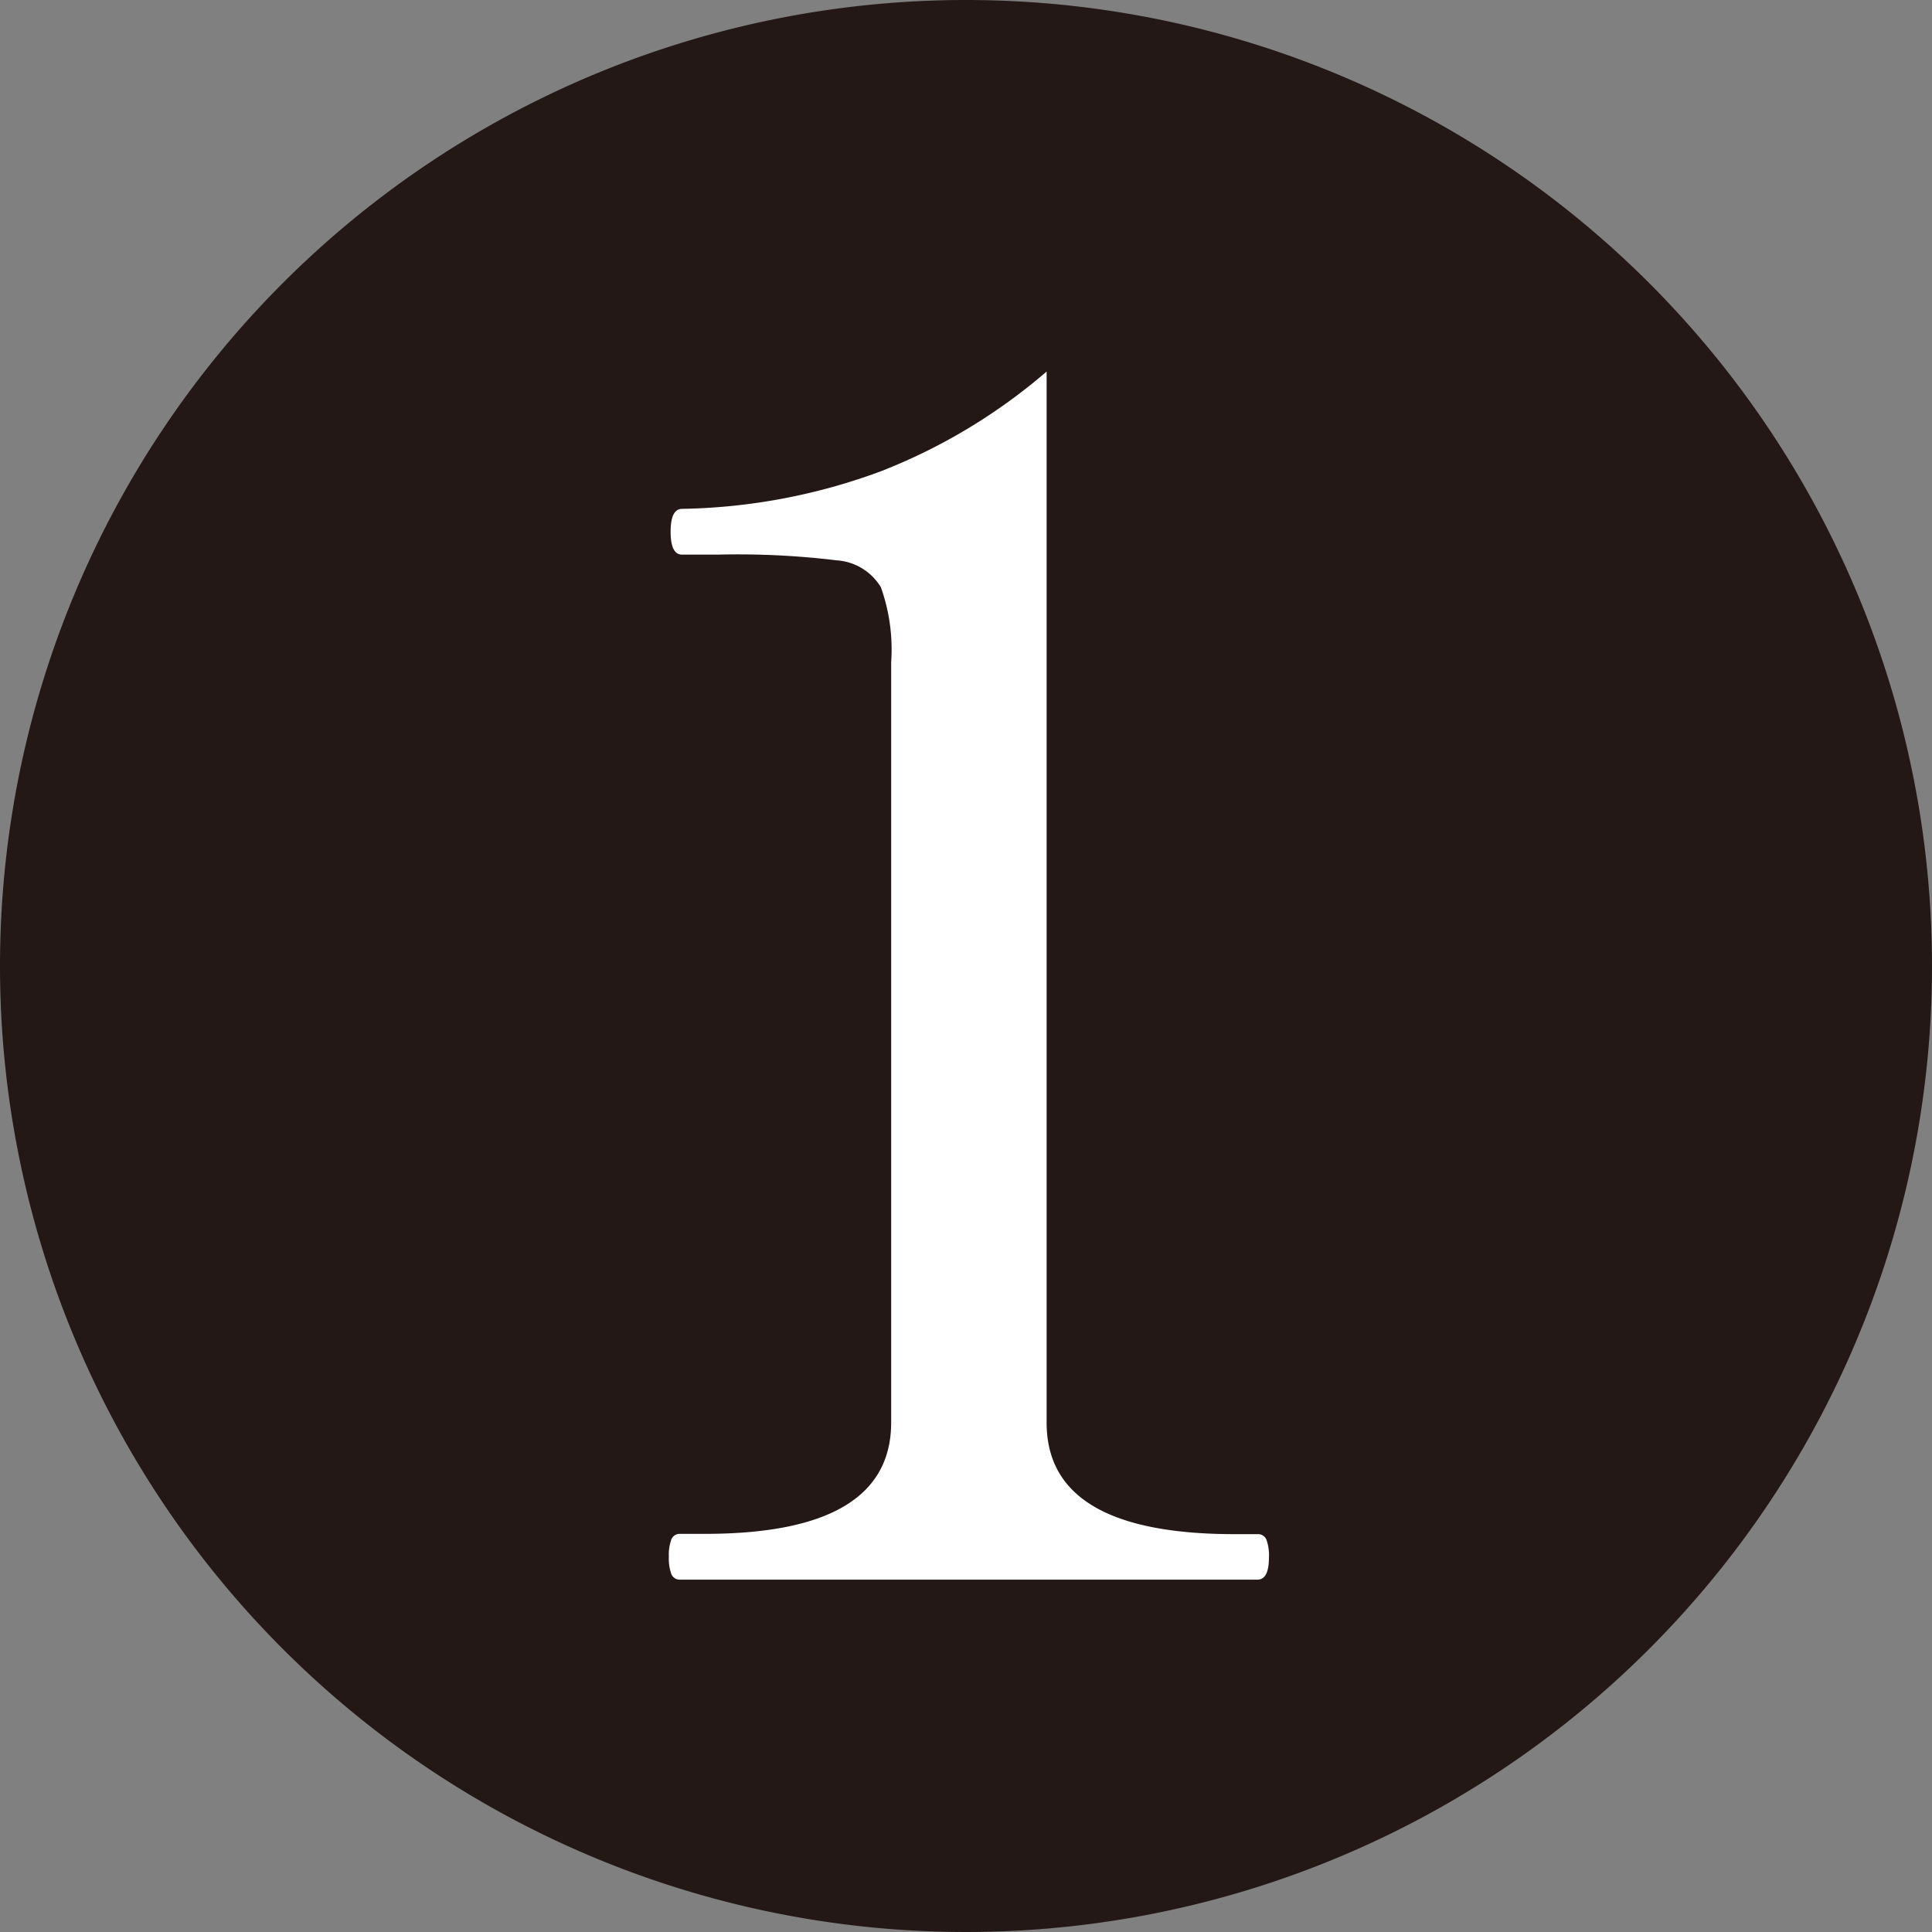
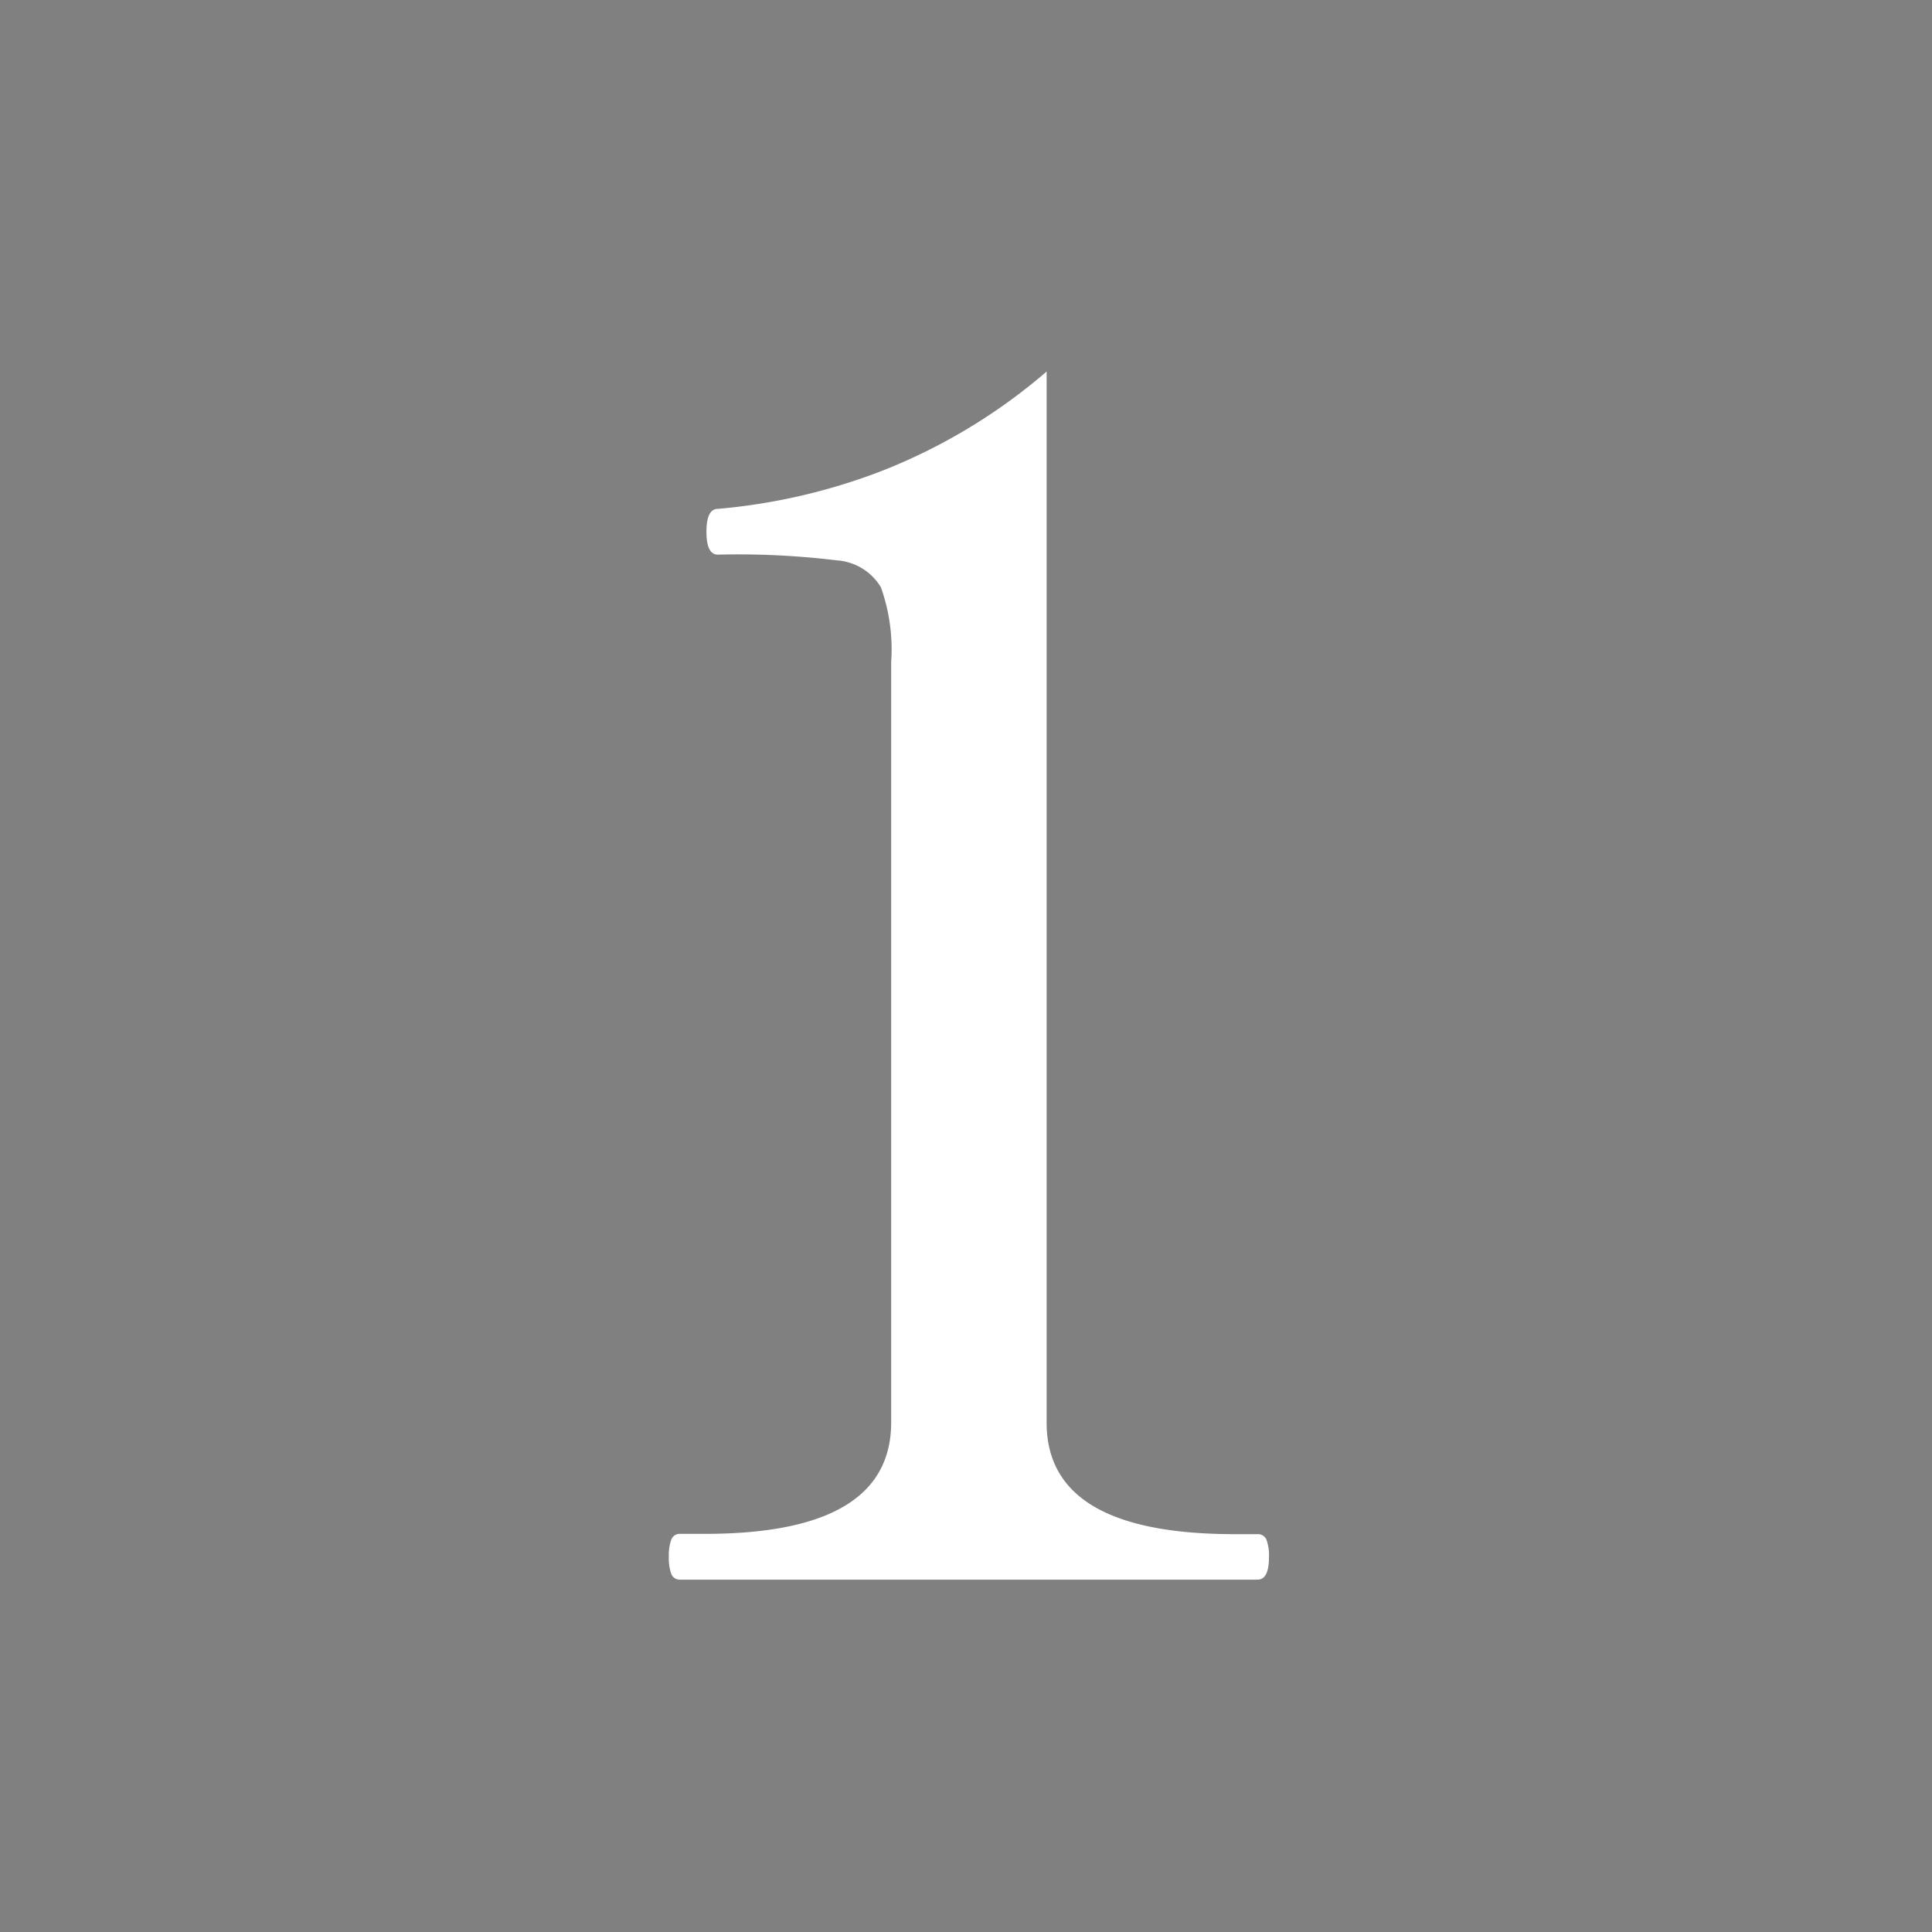
<svg xmlns="http://www.w3.org/2000/svg" width="26" height="26" viewBox="0 0 26 26">
  <rect x="0" y="0" width="26" height="26" fill="#808080" stroke="none" />
  <g id="num01" transform="translate(-2754 -41)">
    <g id="グループ_1" data-name="グループ 1" transform="translate(-153 -76)">
-       <path id="パス_49" data-name="パス 49" d="M13,0A13,13,0,1,1,0,13,13,13,0,0,1,13,0Z" transform="translate(2907 117)" fill="#231815" />
-       <path id="パス_50" data-name="パス 50" d="M2,0a.121.121,0,0,1-.121-.077.616.616,0,0,1-.033-.231.616.616,0,0,1,.033-.231A.121.121,0,0,1,2-.616h.33q2.508,0,2.508-1.5v-10.23A2.492,2.492,0,0,0,4.7-13.354a.75.75,0,0,0-.594-.363,11.034,11.034,0,0,0-1.6-.077H2.024q-.154,0-.154-.308t.154-.308A8.06,8.06,0,0,0,4.7-14.916a7.71,7.71,0,0,0,2.23-1.342V-2.112q0,1.5,2.53,1.5h.308a.121.121,0,0,1,.121.077A.616.616,0,0,1,9.922-.3q0,.3-.154.3Z" transform="translate(2914.155 138.258)" fill="#fff" />
+       <path id="パス_50" data-name="パス 50" d="M2,0a.121.121,0,0,1-.121-.077.616.616,0,0,1-.033-.231.616.616,0,0,1,.033-.231A.121.121,0,0,1,2-.616h.33q2.508,0,2.508-1.5v-10.23A2.492,2.492,0,0,0,4.7-13.354a.75.75,0,0,0-.594-.363,11.034,11.034,0,0,0-1.6-.077q-.154,0-.154-.308t.154-.308A8.06,8.06,0,0,0,4.7-14.916a7.71,7.71,0,0,0,2.23-1.342V-2.112q0,1.5,2.53,1.5h.308a.121.121,0,0,1,.121.077A.616.616,0,0,1,9.922-.3q0,.3-.154.3Z" transform="translate(2914.155 138.258)" fill="#fff" />
    </g>
  </g>
</svg>